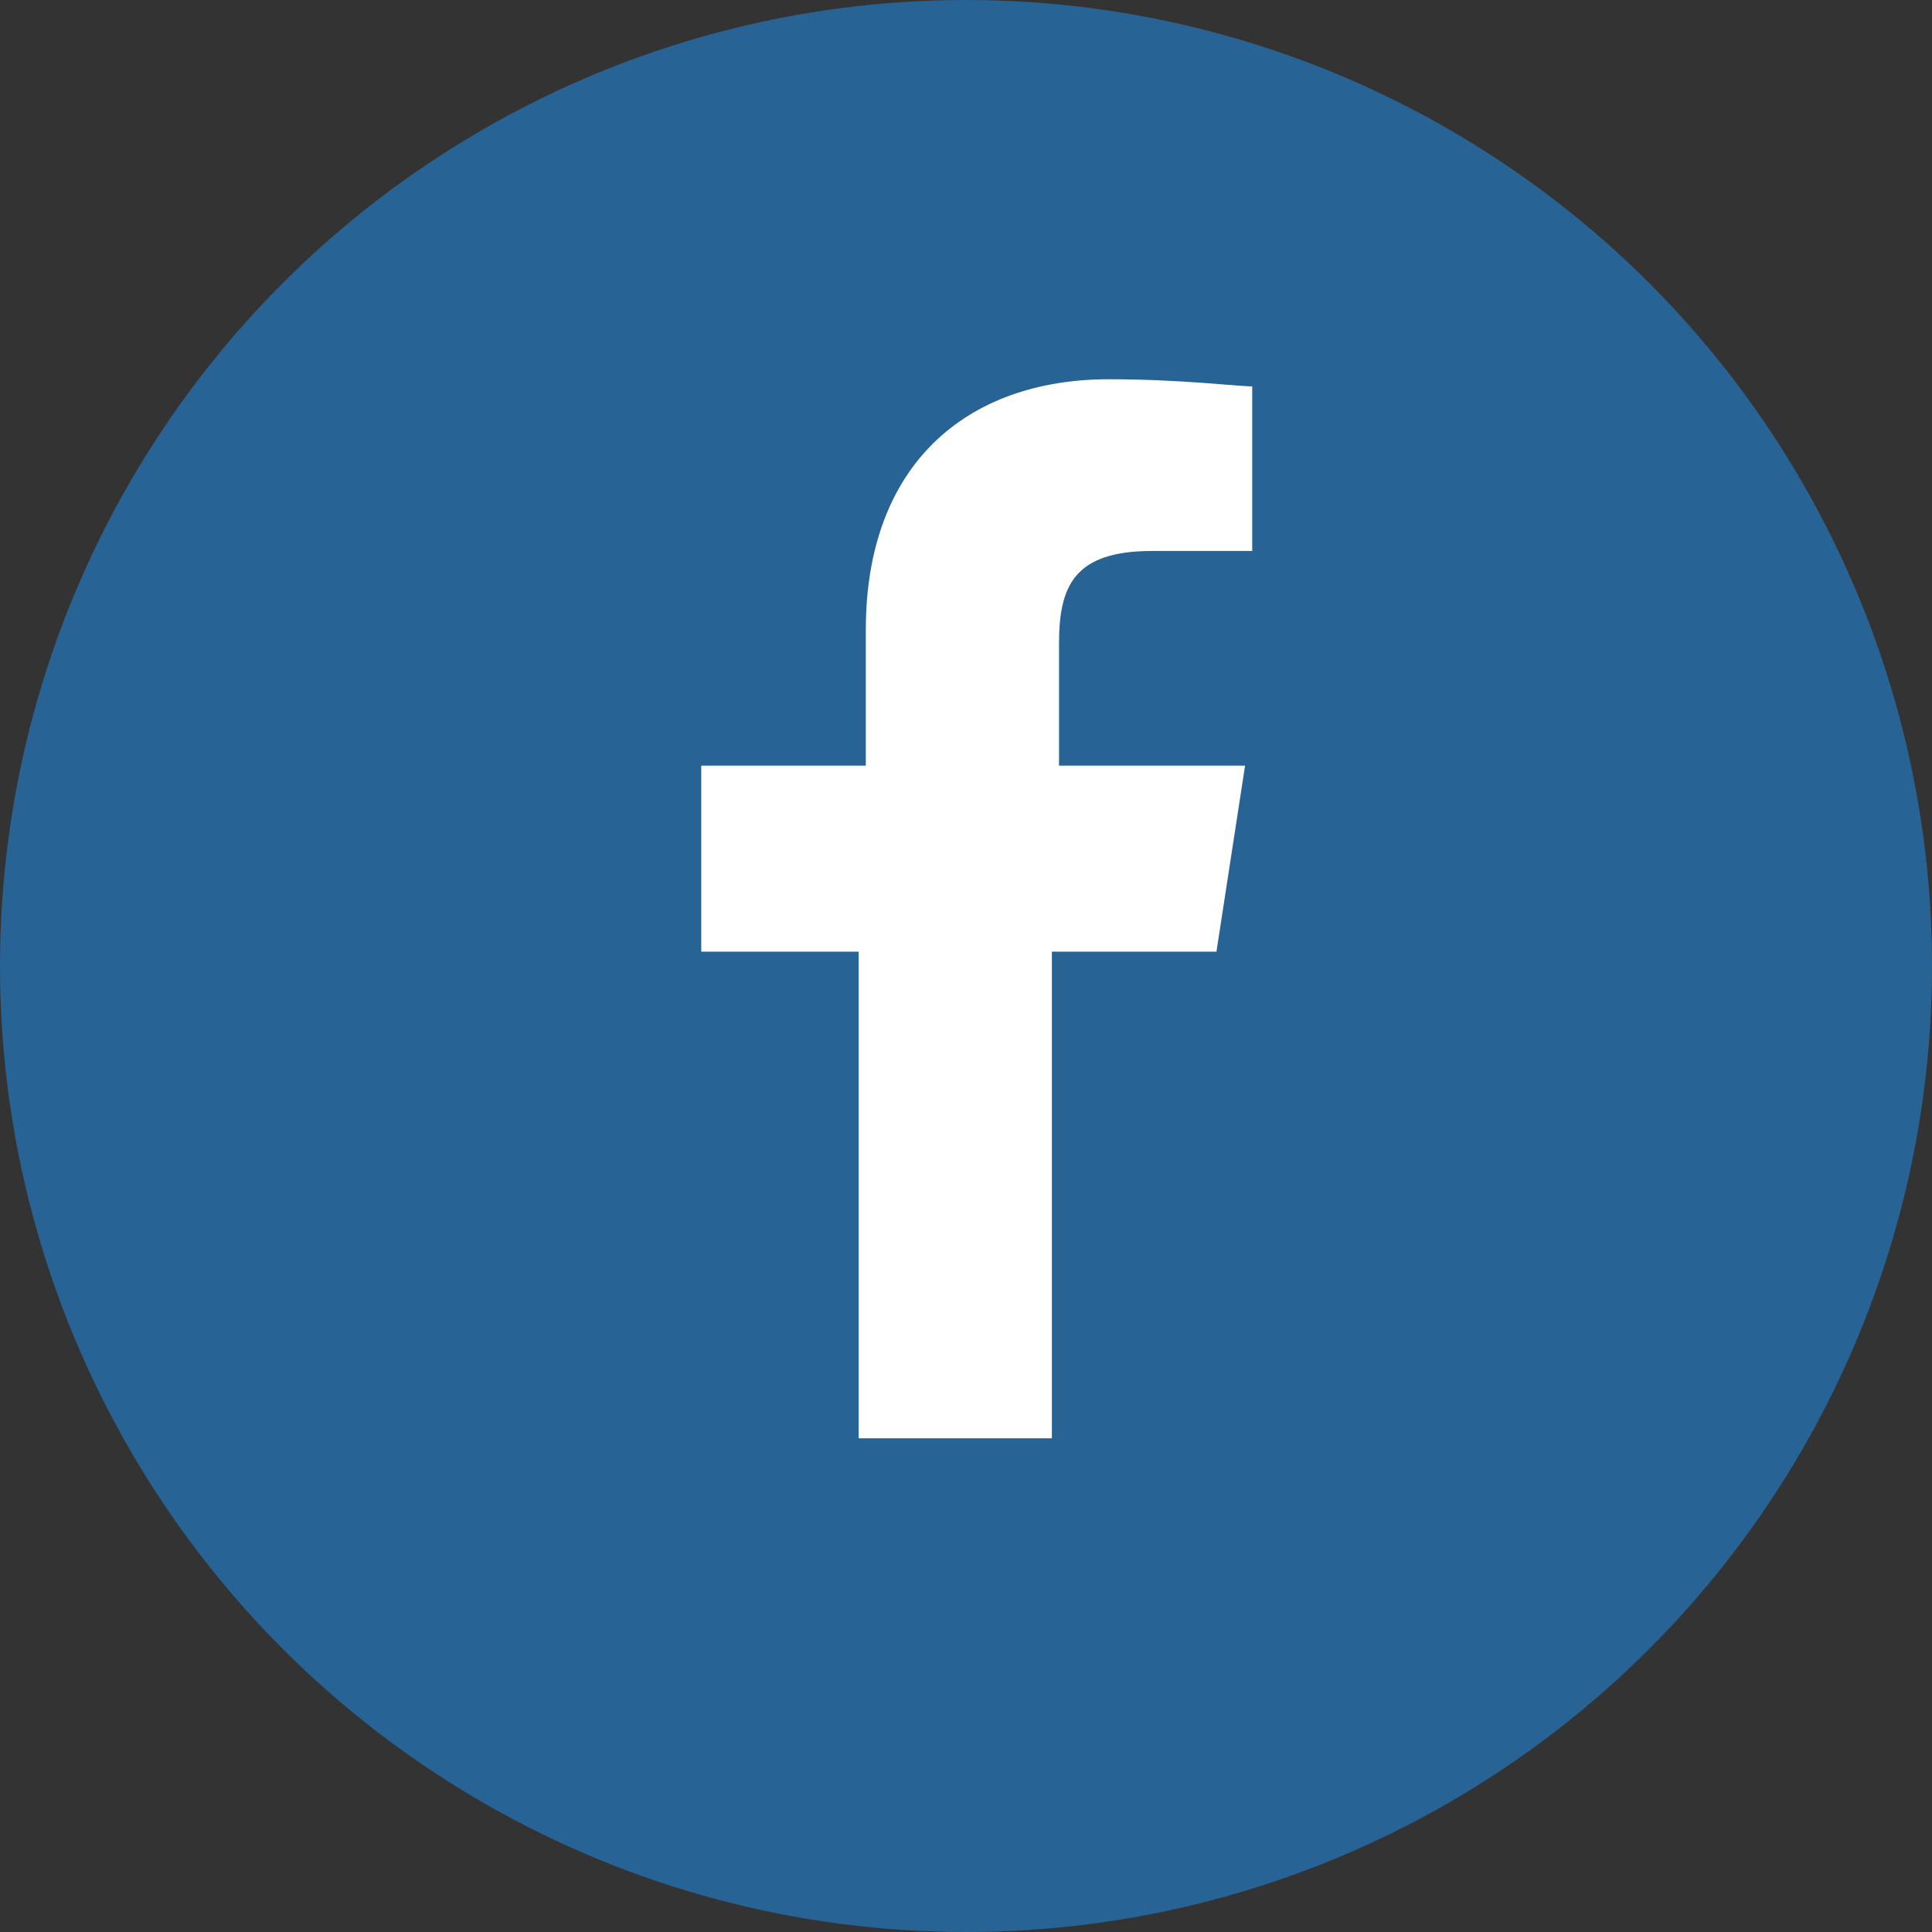
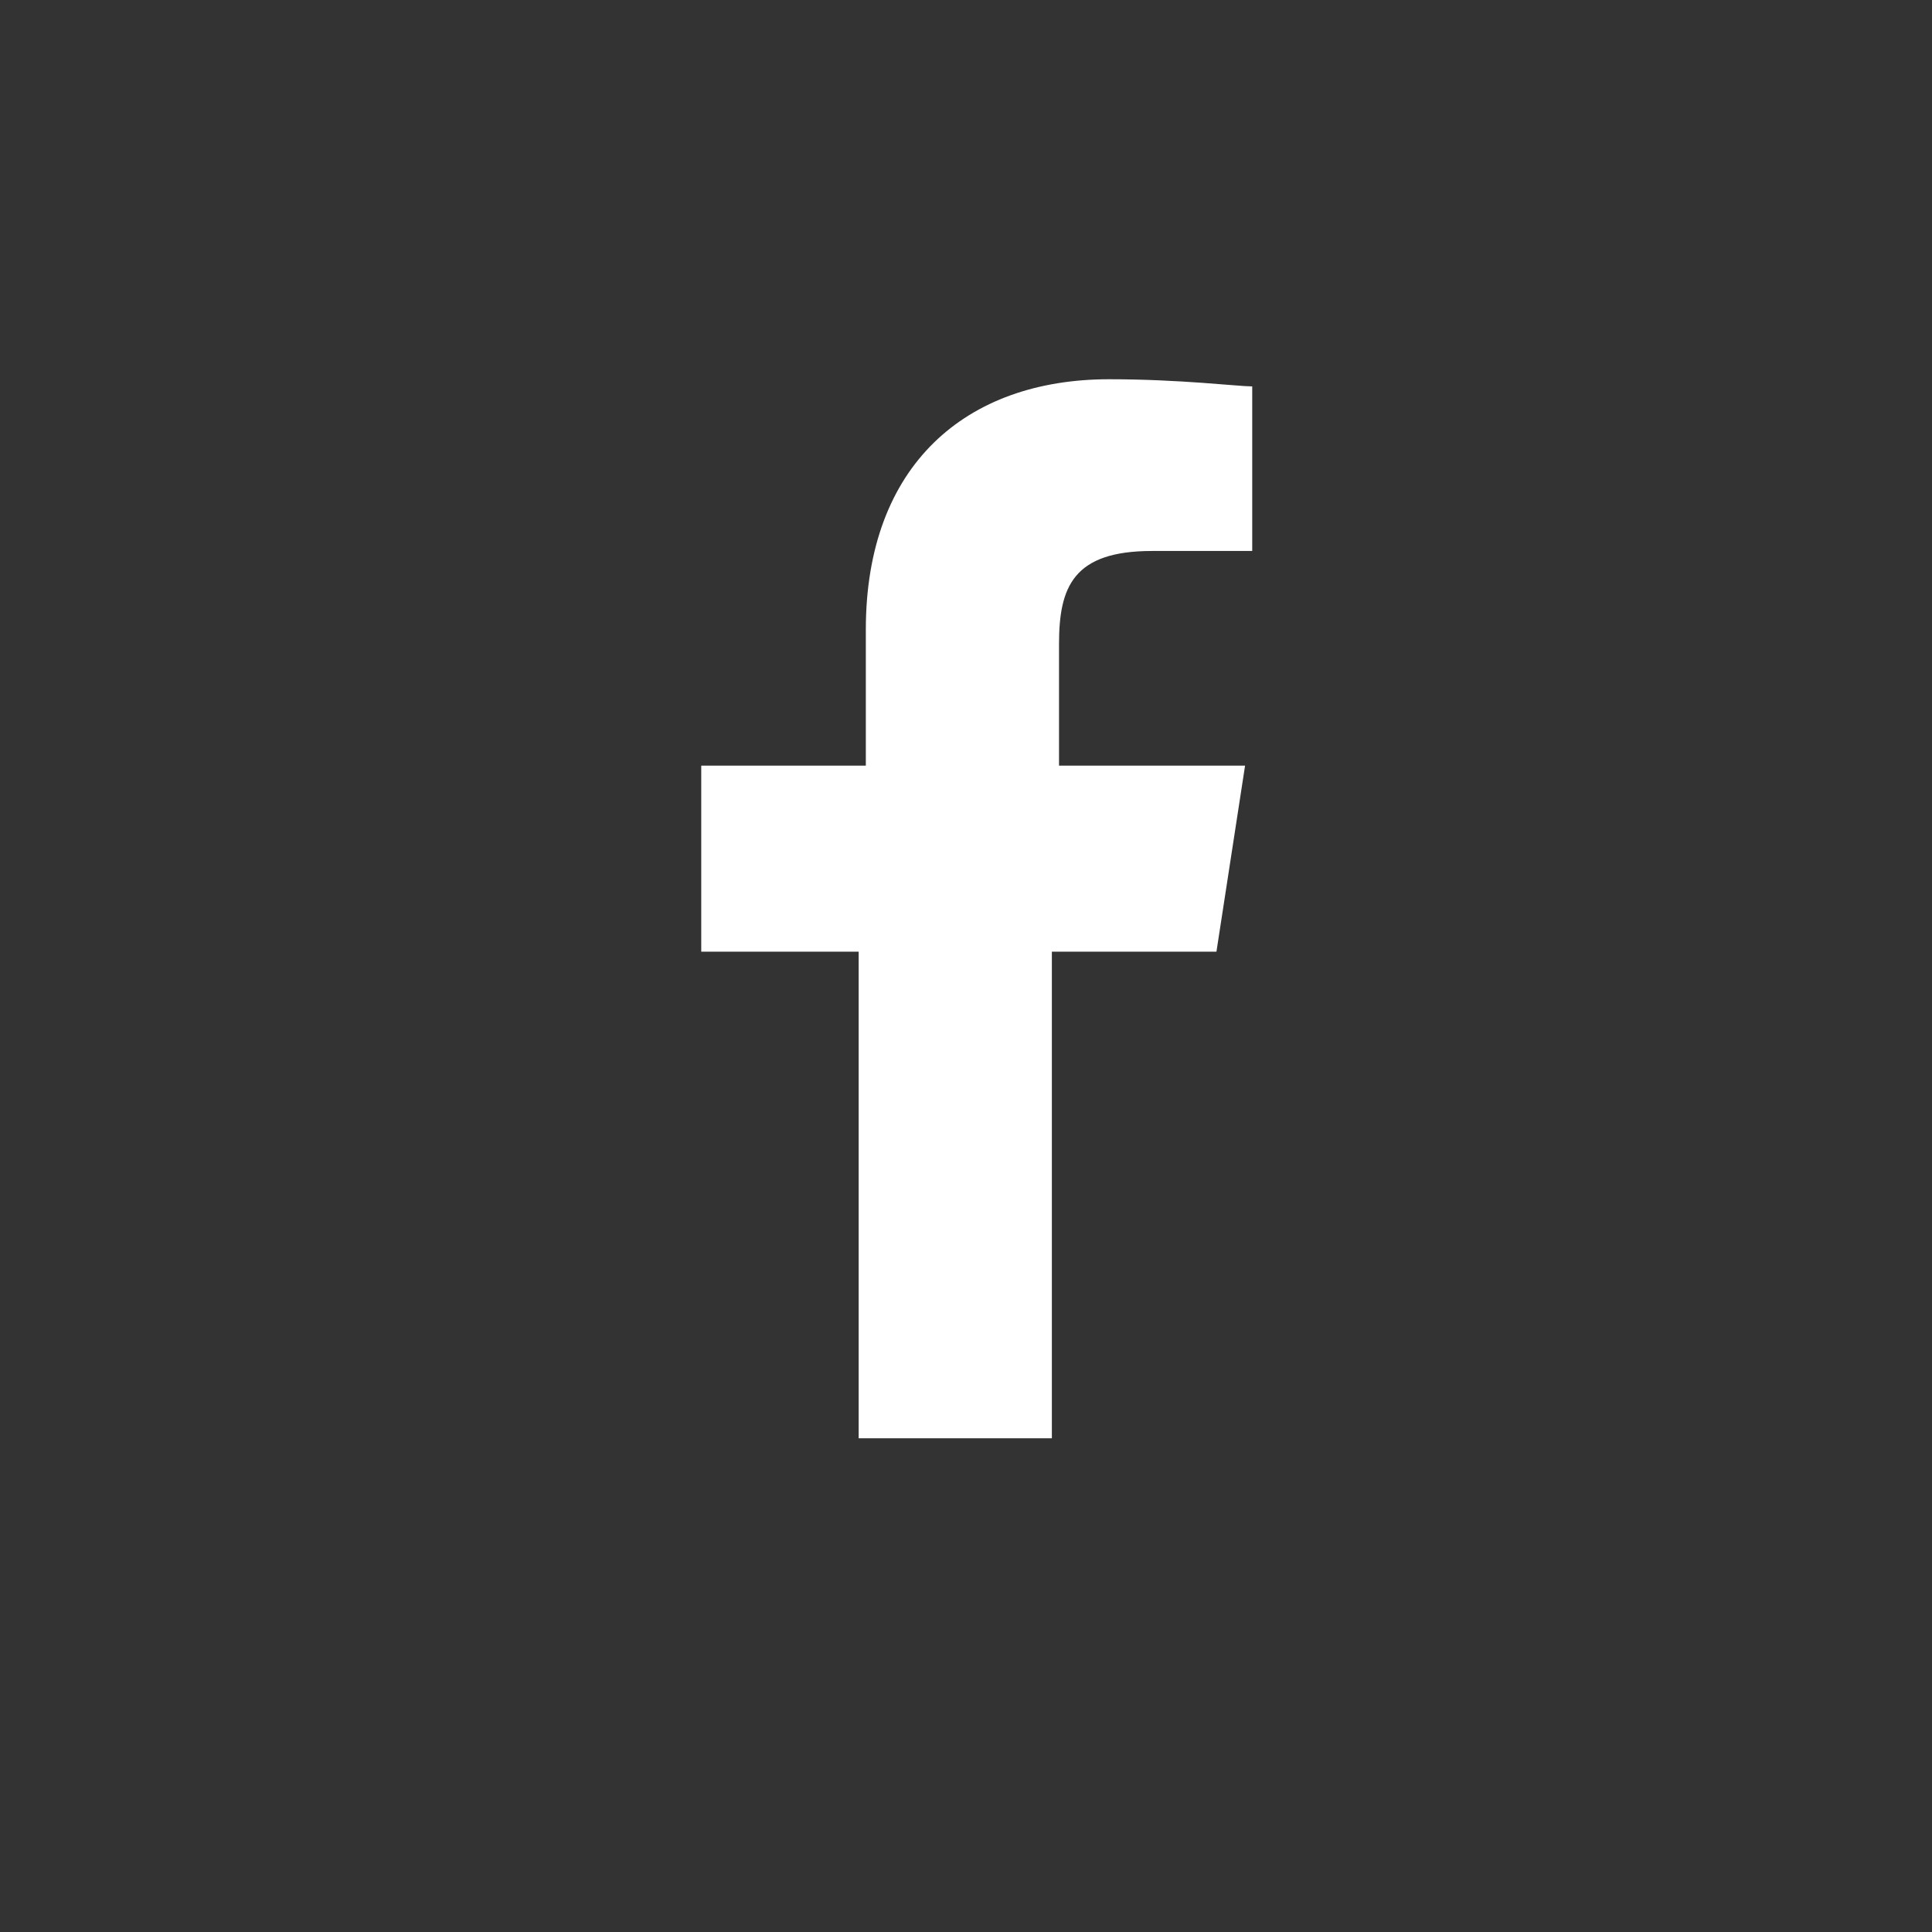
<svg xmlns="http://www.w3.org/2000/svg" version="1.1" x="0px" y="0px" viewBox="0 0 27 27" width="27px" height="27px" style="enable-background:new 0 0 27 27;" xml:space="preserve">
  <rect x="0" y="0" width="27" height="27" fill="#333333" stroke="none" />
  <style type="text/css">
	.st0{fill:#292A65;}
	.st1{enable-background:new    ;}
	.st2{fill:#FFFFFF;}
	.st3{fill:#6996C7;}
	.st4{fill:#EEEEEE;}
	.st5{fill:#286395;}
	.st6{fill:#43B3EA;}
	.st7{fill:#D98242;}
	.st8{fill:#B0ADAD;}
	.st9{fill:#296696;}
	.st10{fill:#7D7D7D;}
	.st11{fill:none;stroke:#292A65;stroke-width:1.2;stroke-linecap:round;stroke-linejoin:round;stroke-miterlimit:22.926;}
	.st12{fill:#060606;}
	.st13{clip-path:url(#SVGID_4_);fill:#060606;}
</style>
  <g id="Layer_2">
</g>
  <g id="Layer_1">
-     <circle class="st5" cx="13.5" cy="13.5" r="13.5" />
    <g class="st1">
      <path class="st2" d="M17.5,7.7h-1.4c-1.1,0-1.3,0.5-1.3,1.3v1.7h2.6L17,13.3h-2.3v6.8h-2.7v-6.8H9.8v-2.6h2.3V8.8    c0-2.3,1.4-3.5,3.4-3.5c1,0,1.8,0.1,2,0.1V7.7z" />
    </g>
  </g>
</svg>